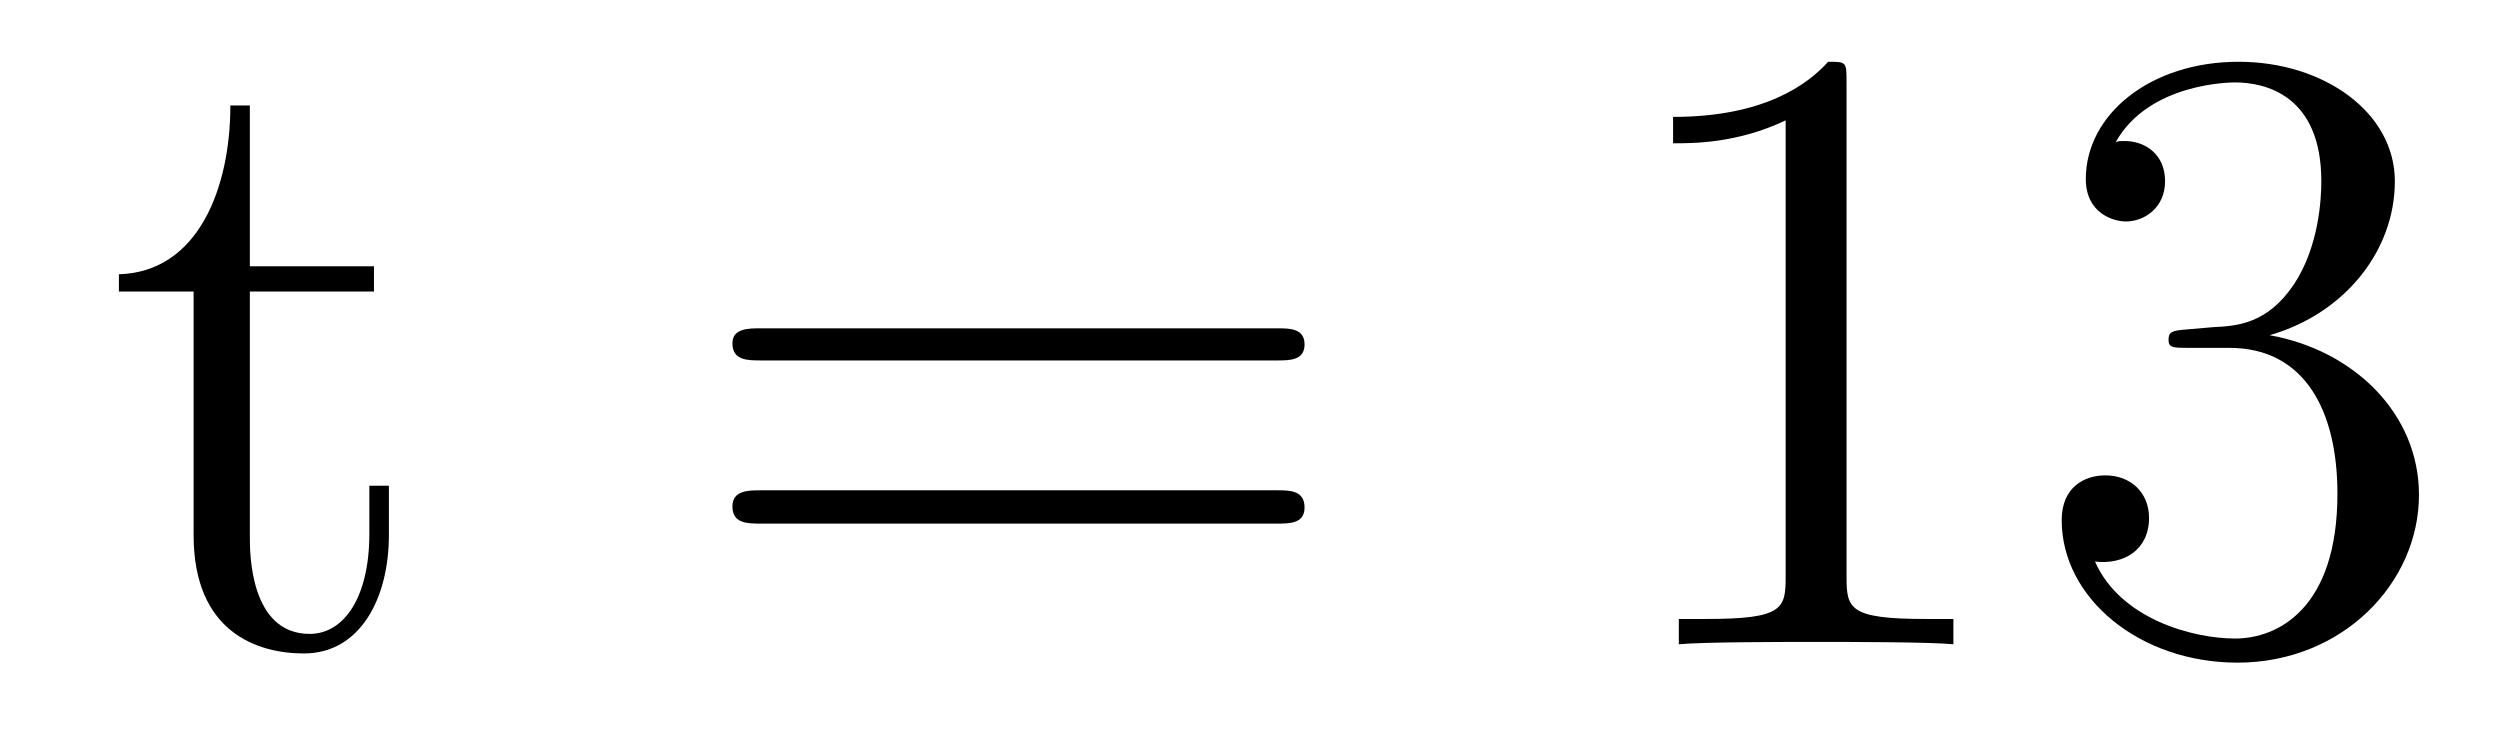
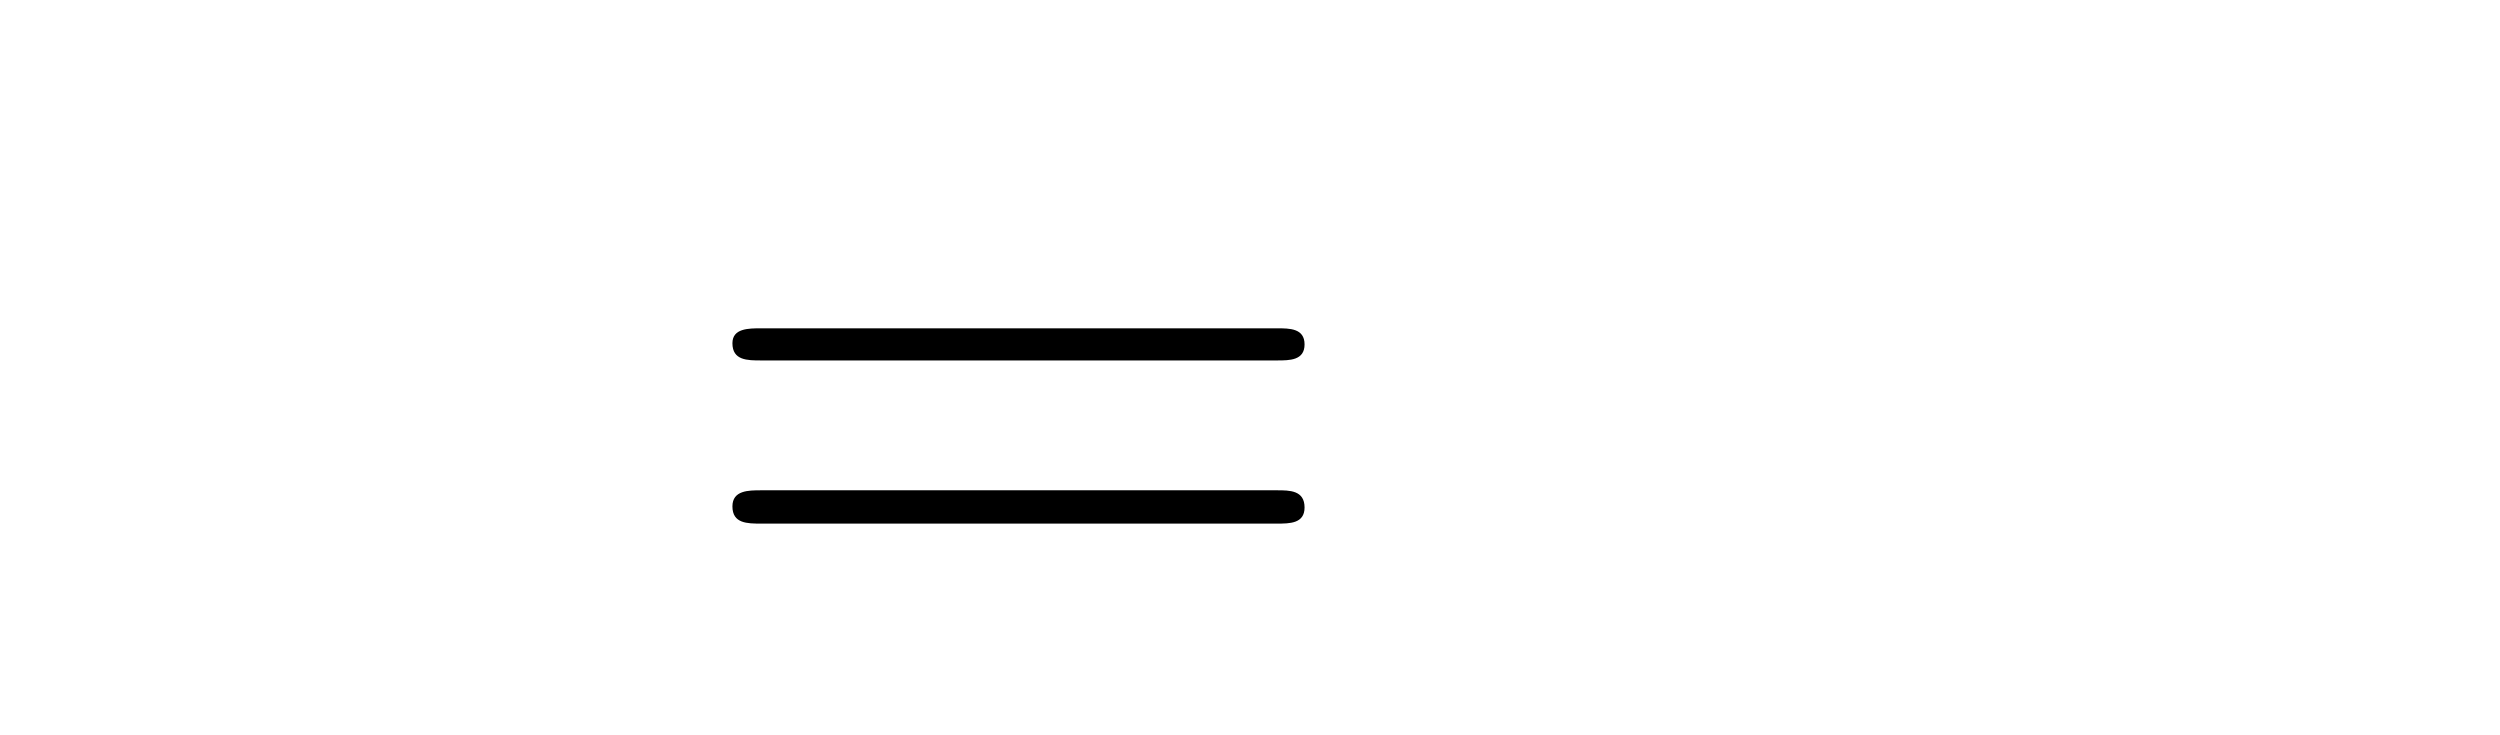
<svg xmlns="http://www.w3.org/2000/svg" height="10pt" version="1.1" viewBox="0 -10 34 10" width="34pt">
  <g id="page1">
    <g transform="matrix(1 0 0 1 -127 653)">
-       <path d="M130.398 -659.035H132.086V-659.379H130.398V-661.566H130.133C130.133 -660.441 129.695 -659.301 128.617 -659.27V-659.035H129.633V-655.723C129.633 -654.395 130.508 -654.113 131.133 -654.113C131.898 -654.113 132.289 -654.863 132.289 -655.723V-656.394H132.023V-655.738C132.023 -654.879 131.68 -654.379 131.211 -654.379C130.398 -654.379 130.398 -655.488 130.398 -655.691V-659.035ZM132.957 -654.238" fill-rule="evenodd" />
      <path d="M144.367 -658.098C144.539 -658.098 144.742 -658.098 144.742 -658.316C144.742 -658.535 144.539 -658.535 144.367 -658.535H137.352C137.18 -658.535 136.961 -658.535 136.961 -658.332C136.961 -658.098 137.164 -658.098 137.352 -658.098H144.367ZM144.367 -655.879C144.539 -655.879 144.742 -655.879 144.742 -656.098C144.742 -656.332 144.539 -656.332 144.367 -656.332H137.352C137.18 -656.332 136.961 -656.332 136.961 -656.113C136.961 -655.879 137.164 -655.879 137.352 -655.879H144.367ZM145.437 -654.238" fill-rule="evenodd" />
-       <path d="M152.113 -661.879C152.113 -662.16 152.113 -662.16 151.863 -662.16C151.582 -661.848 150.988 -661.41 149.754 -661.41V-661.051C150.035 -661.051 150.629 -661.051 151.285 -661.363V-655.16C151.285 -654.723 151.254 -654.582 150.207 -654.582H149.832V-654.238C150.16 -654.27 151.316 -654.27 151.707 -654.27S153.238 -654.27 153.566 -654.238V-654.582H153.191C152.145 -654.582 152.113 -654.723 152.113 -655.16V-661.879ZM156.742 -658.52C156.539 -658.504 156.492 -658.488 156.492 -658.379C156.492 -658.269 156.555 -658.269 156.773 -658.269H157.32C158.336 -658.269 158.789 -657.426 158.789 -656.285C158.789 -654.723 157.977 -654.316 157.398 -654.316C156.82 -654.316 155.836 -654.582 155.492 -655.363C155.883 -655.316 156.227 -655.52 156.227 -655.957C156.227 -656.301 155.977 -656.535 155.633 -656.535C155.352 -656.535 155.039 -656.379 155.039 -655.926C155.039 -654.863 156.102 -653.988 157.43 -653.988C158.852 -653.988 159.898 -655.066 159.898 -656.27C159.898 -657.379 159.008 -658.238 157.867 -658.441C158.898 -658.738 159.57 -659.598 159.57 -660.535C159.57 -661.473 158.602 -662.16 157.445 -662.16C156.242 -662.16 155.367 -661.441 155.367 -660.566C155.367 -660.098 155.742 -659.988 155.914 -659.988C156.164 -659.988 156.445 -660.176 156.445 -660.535C156.445 -660.91 156.164 -661.082 155.898 -661.082C155.836 -661.082 155.805 -661.082 155.773 -661.066C156.227 -661.879 157.352 -661.879 157.398 -661.879C157.805 -661.879 158.57 -661.707 158.57 -660.535C158.57 -660.301 158.539 -659.645 158.195 -659.129C157.836 -658.598 157.43 -658.566 157.102 -658.551L156.742 -658.52ZM160.434 -654.238" fill-rule="evenodd" />
    </g>
  </g>
</svg>